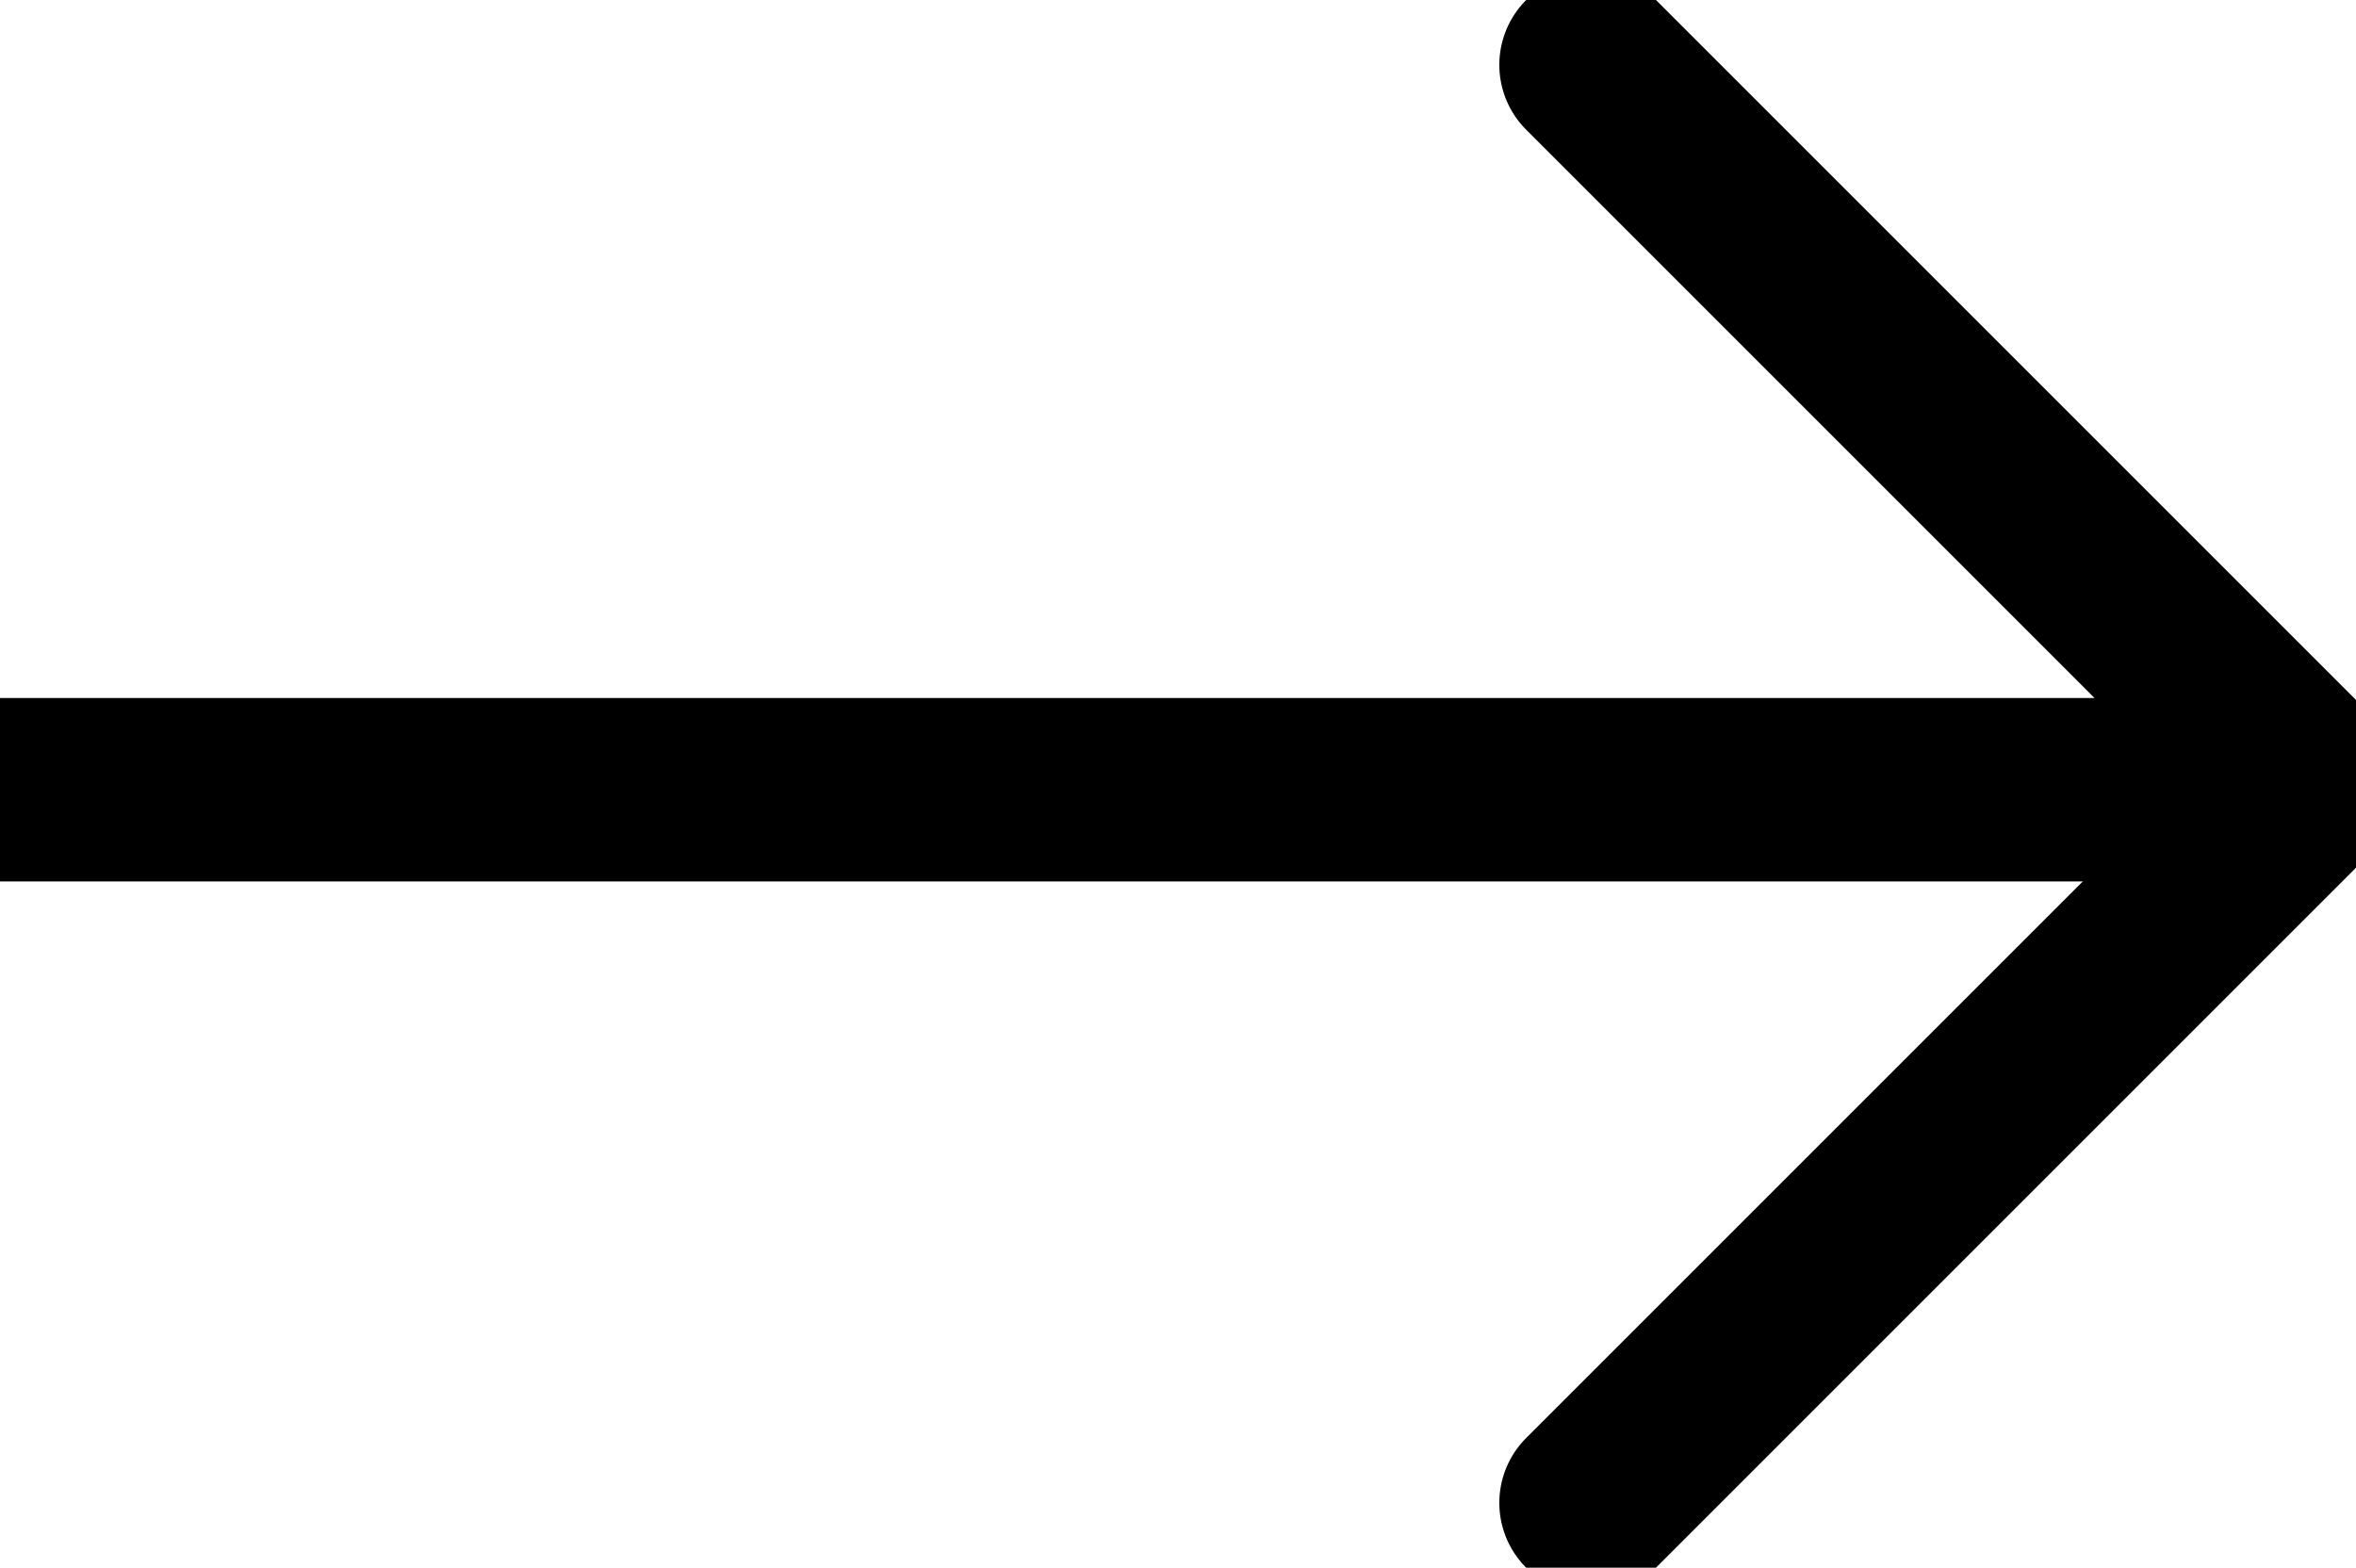
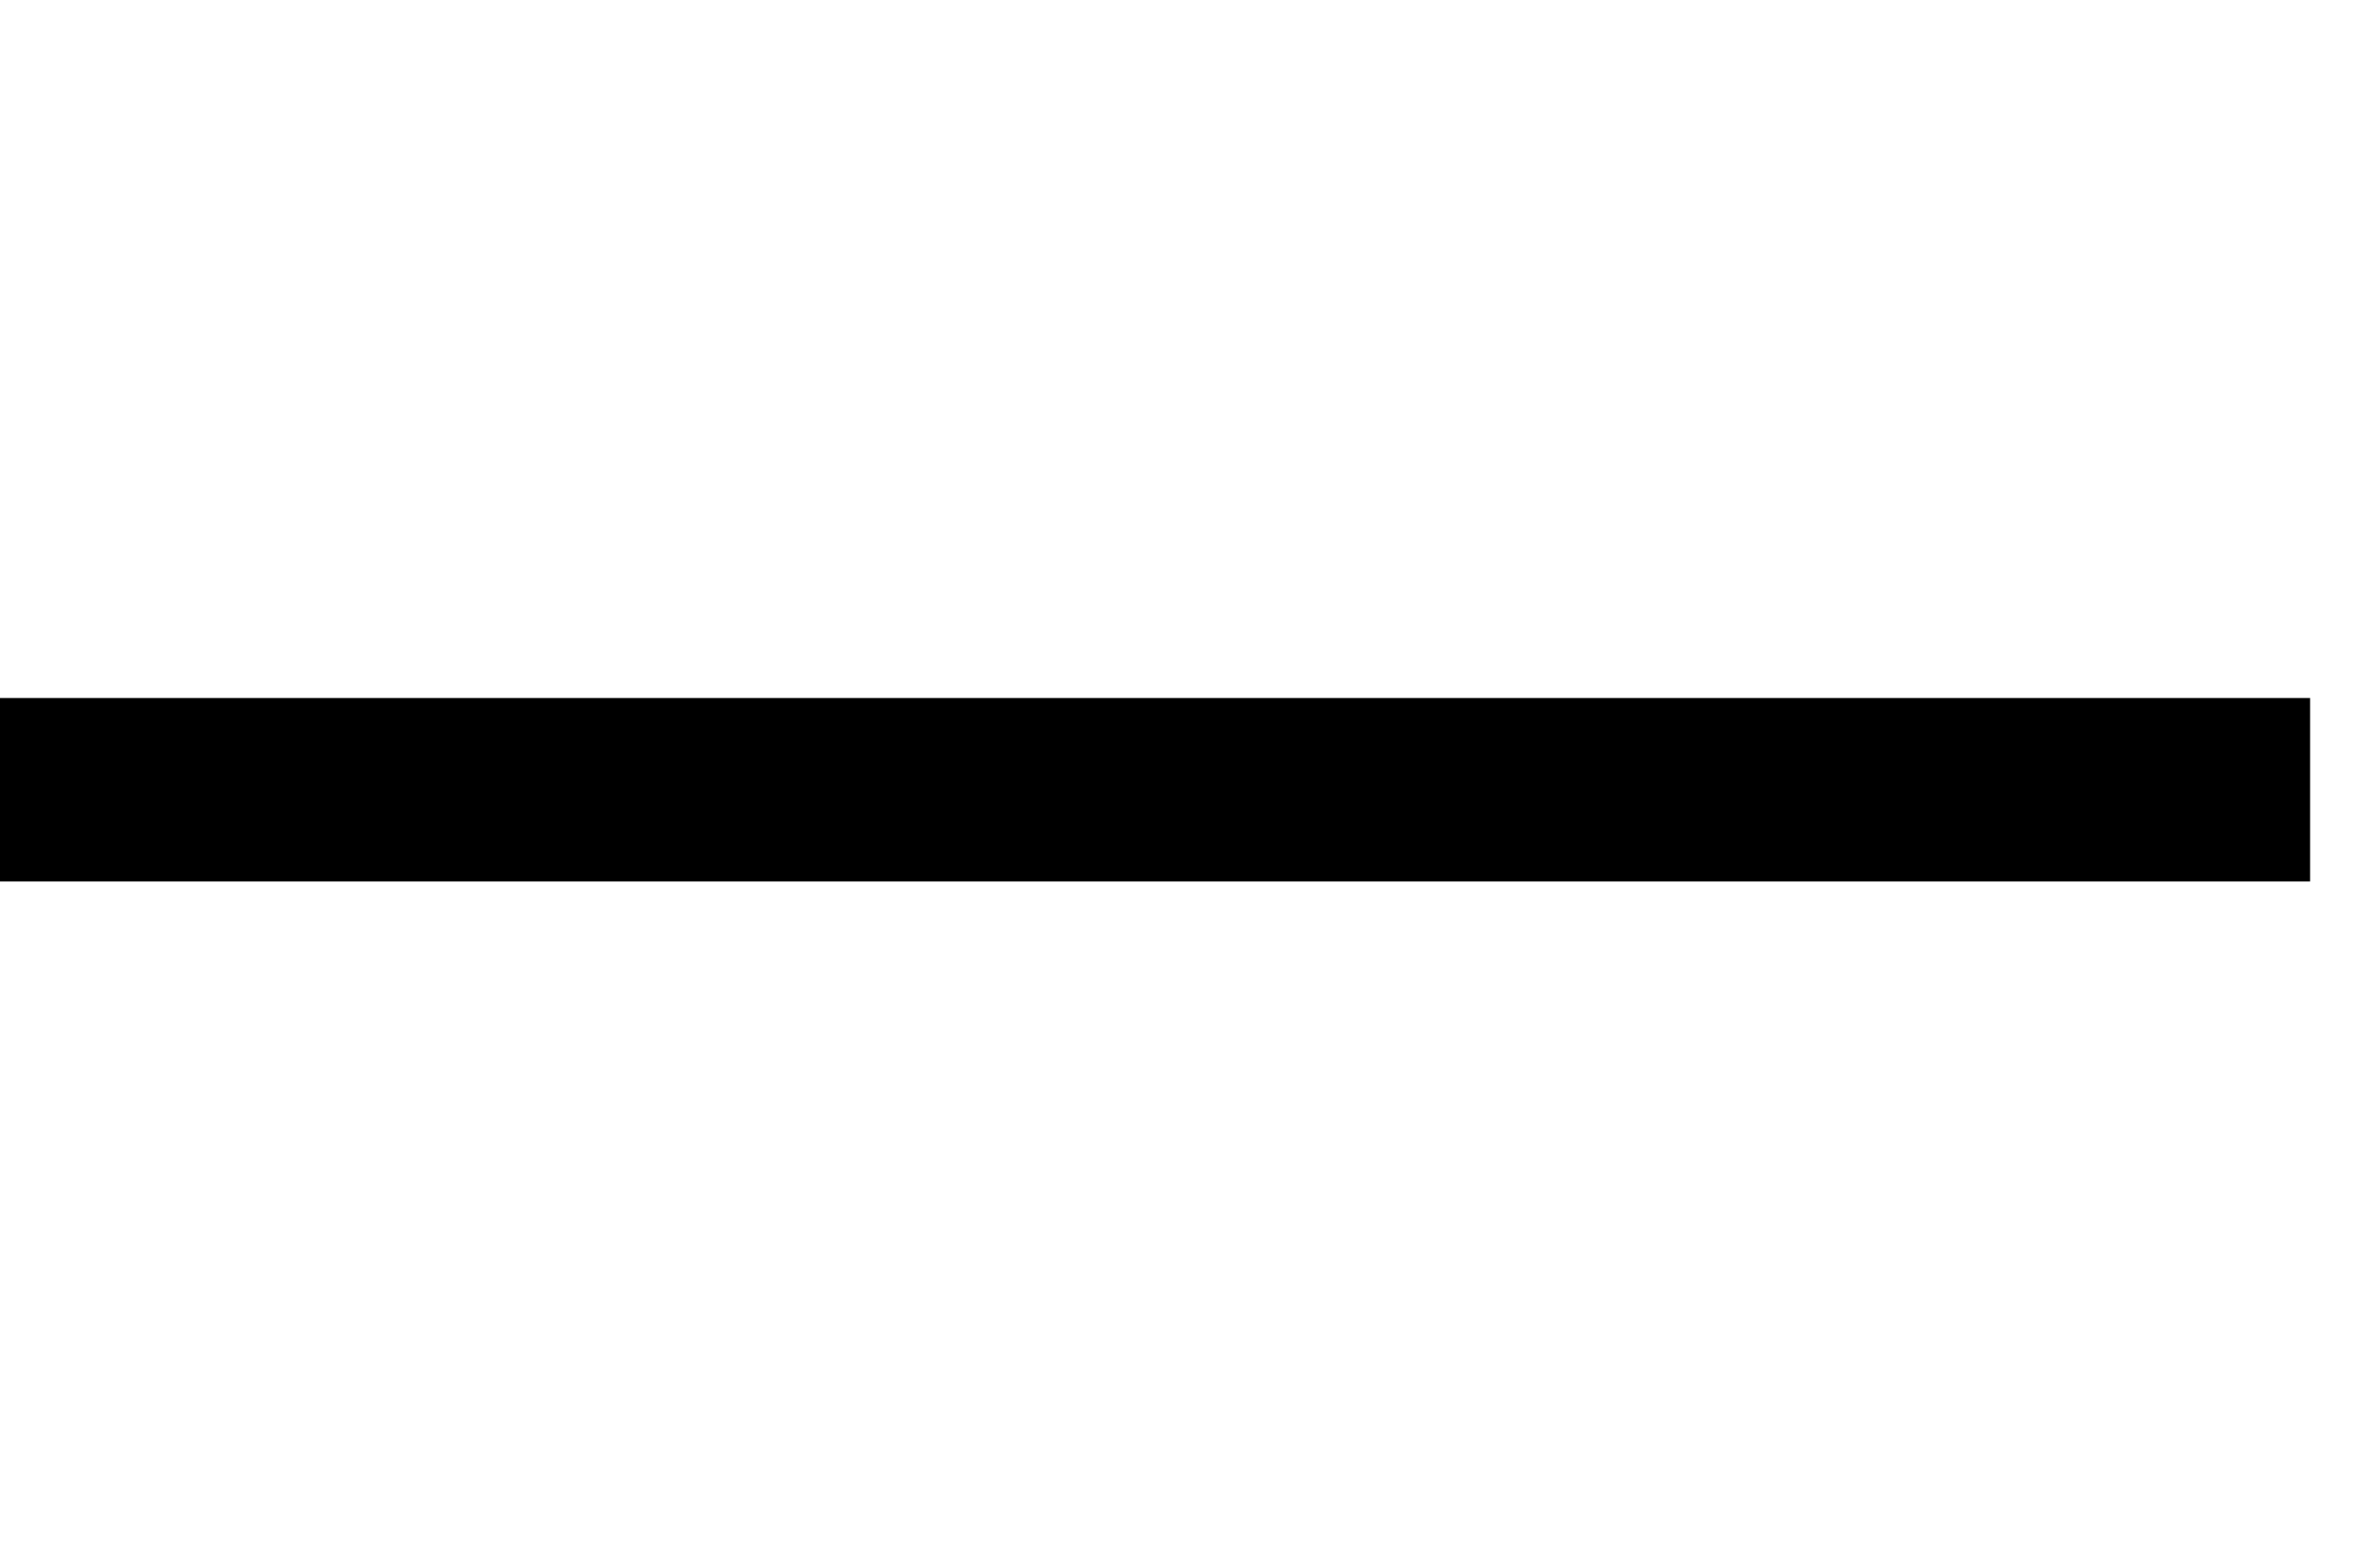
<svg xmlns="http://www.w3.org/2000/svg" width="25.678" height="17.088" viewBox="0 0 25.678 17.088">
  <g id="Group_13444" data-name="Group 13444" transform="translate(0 16.381) rotate(-90)">
    <line id="Line_21" data-name="Line 21" y2="25.178" transform="translate(7.773 0)" fill="none" stroke="#000" stroke-width="2" />
-     <path id="Path_42" data-name="Path 42" d="M15.674,0,7.837,7.837,0,0" transform="translate(0 17.341)" fill="none" stroke="#000" stroke-linecap="round" stroke-linejoin="round" stroke-width="2" />
  </g>
</svg>